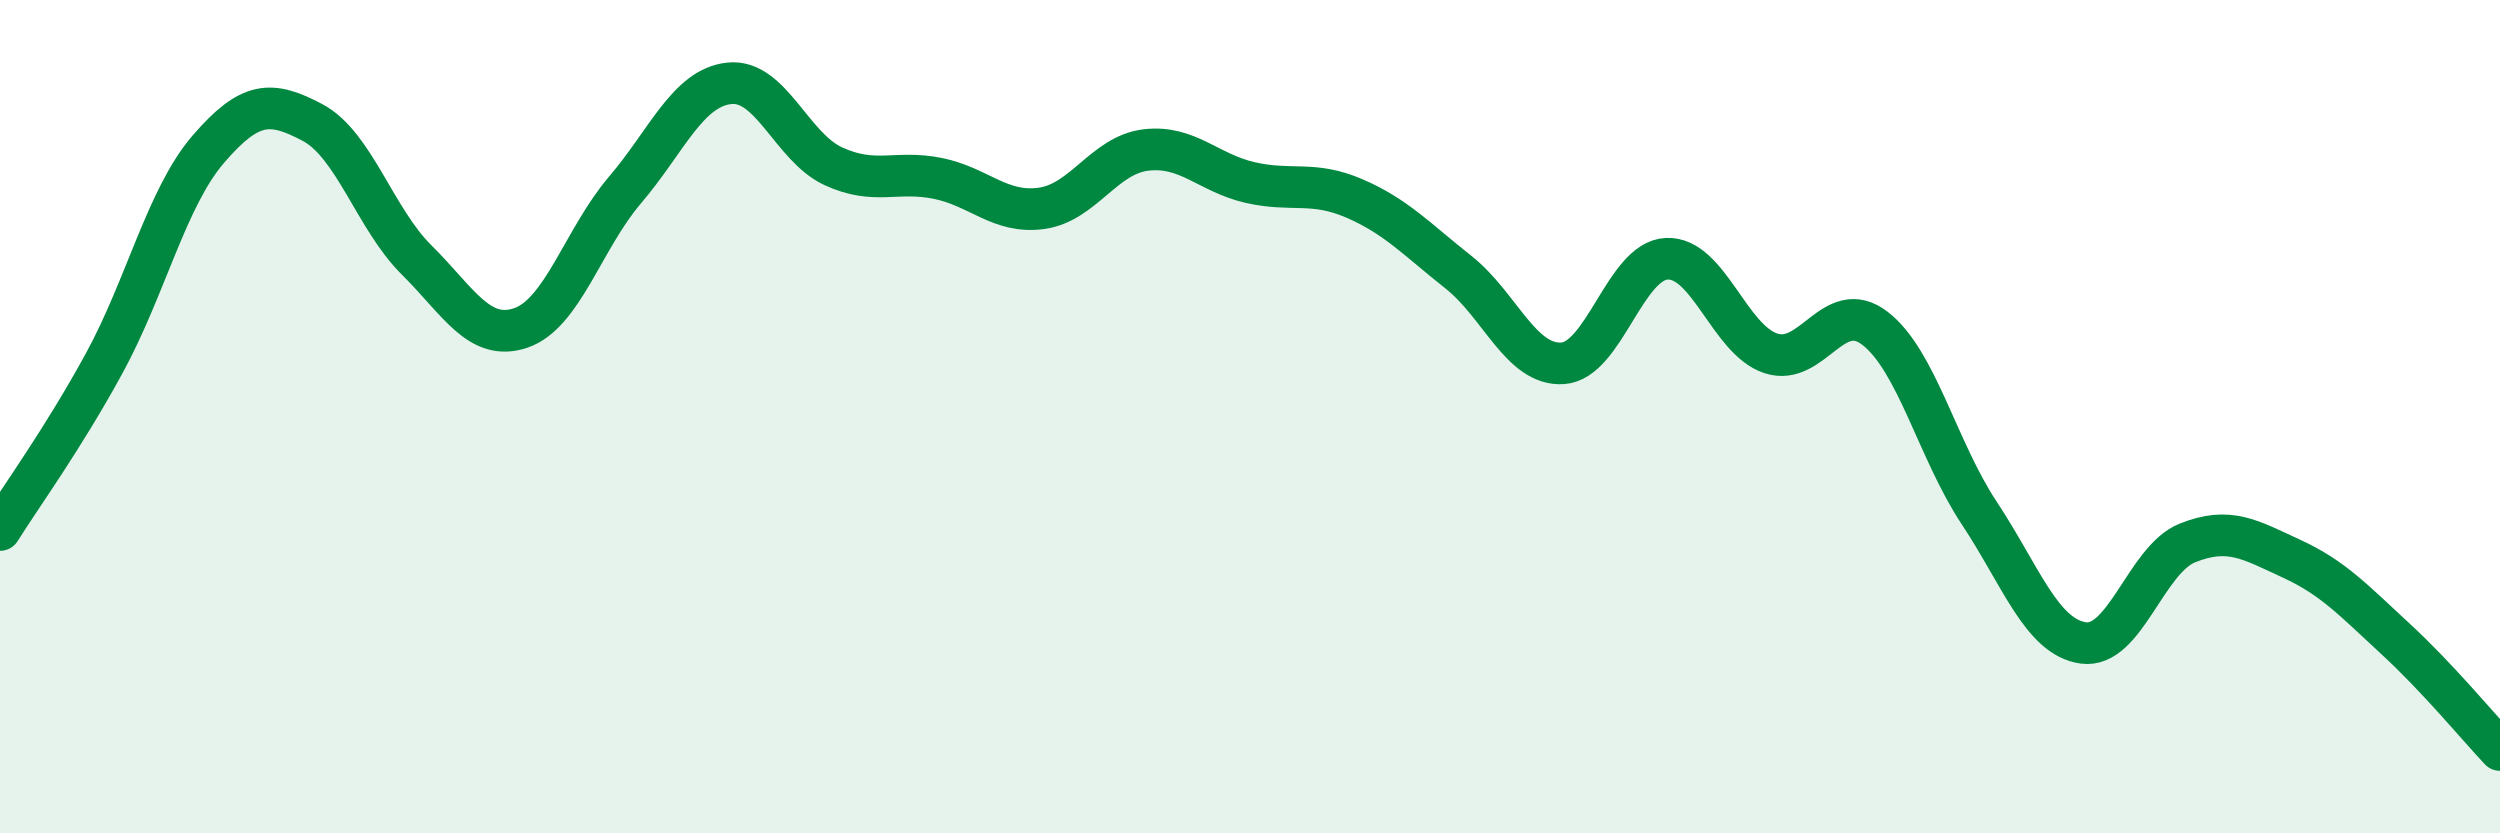
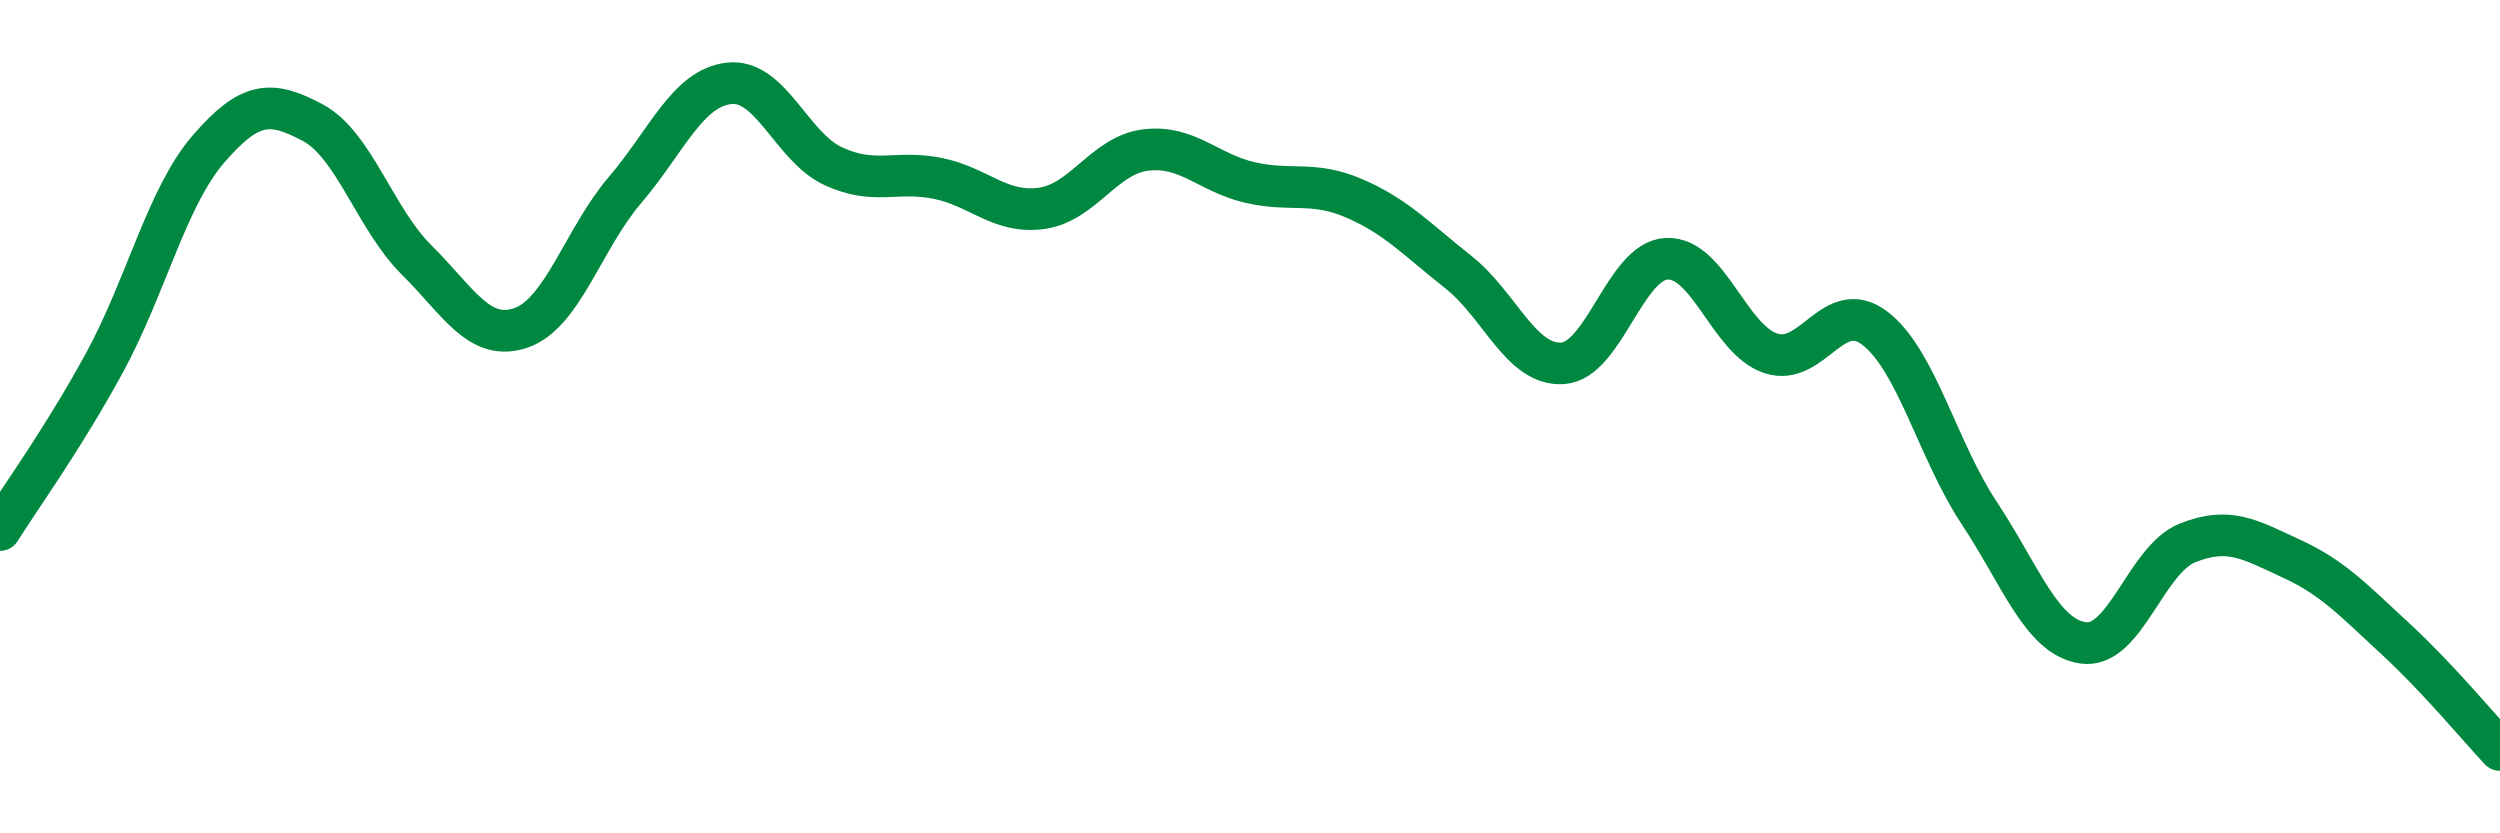
<svg xmlns="http://www.w3.org/2000/svg" width="60" height="20" viewBox="0 0 60 20">
-   <path d="M 0,12.72 C 0.5,11.92 1.5,10.55 2.5,8.72 C 3.5,6.89 4,4.74 5,3.58 C 6,2.42 6.5,2.41 7.5,2.94 C 8.5,3.47 9,5.25 10,6.24 C 11,7.23 11.5,8.21 12.5,7.87 C 13.5,7.53 14,5.73 15,4.56 C 16,3.39 16.5,2.11 17.5,2 C 18.5,1.89 19,3.53 20,3.99 C 21,4.45 21.5,4.08 22.5,4.28 C 23.5,4.48 24,5.14 25,5 C 26,4.86 26.5,3.72 27.5,3.6 C 28.5,3.48 29,4.15 30,4.38 C 31,4.61 31.5,4.33 32.5,4.76 C 33.5,5.19 34,5.74 35,6.53 C 36,7.32 36.5,8.78 37.5,8.72 C 38.5,8.66 39,6.26 40,6.21 C 41,6.16 41.5,8.15 42.5,8.48 C 43.5,8.81 44,7.11 45,7.88 C 46,8.65 46.5,10.8 47.5,12.31 C 48.5,13.82 49,15.29 50,15.43 C 51,15.57 51.5,13.43 52.5,13.03 C 53.5,12.63 54,12.95 55,13.41 C 56,13.87 56.5,14.42 57.5,15.34 C 58.5,16.26 59.5,17.47 60,18L60 20L0 20Z" fill="#008740" opacity="0.1" stroke-linecap="round" stroke-linejoin="round" />
  <path d="M 0,12.72 C 0.5,11.92 1.5,10.55 2.5,8.72 C 3.5,6.89 4,4.74 5,3.58 C 6,2.42 6.5,2.41 7.5,2.94 C 8.5,3.47 9,5.25 10,6.24 C 11,7.23 11.5,8.21 12.5,7.87 C 13.5,7.53 14,5.73 15,4.56 C 16,3.39 16.5,2.11 17.5,2 C 18.5,1.89 19,3.53 20,3.99 C 21,4.45 21.5,4.08 22.5,4.28 C 23.5,4.48 24,5.14 25,5 C 26,4.86 26.5,3.72 27.5,3.6 C 28.5,3.48 29,4.15 30,4.38 C 31,4.61 31.5,4.33 32.5,4.76 C 33.5,5.19 34,5.74 35,6.53 C 36,7.32 36.5,8.78 37.5,8.72 C 38.5,8.66 39,6.26 40,6.21 C 41,6.16 41.5,8.15 42.5,8.48 C 43.5,8.81 44,7.11 45,7.88 C 46,8.65 46.5,10.8 47.5,12.31 C 48.5,13.82 49,15.29 50,15.43 C 51,15.57 51.5,13.43 52.5,13.03 C 53.5,12.63 54,12.95 55,13.41 C 56,13.87 56.5,14.42 57.5,15.34 C 58.5,16.26 59.5,17.47 60,18" stroke="#008740" stroke-width="1" fill="none" stroke-linecap="round" stroke-linejoin="round" />
</svg>